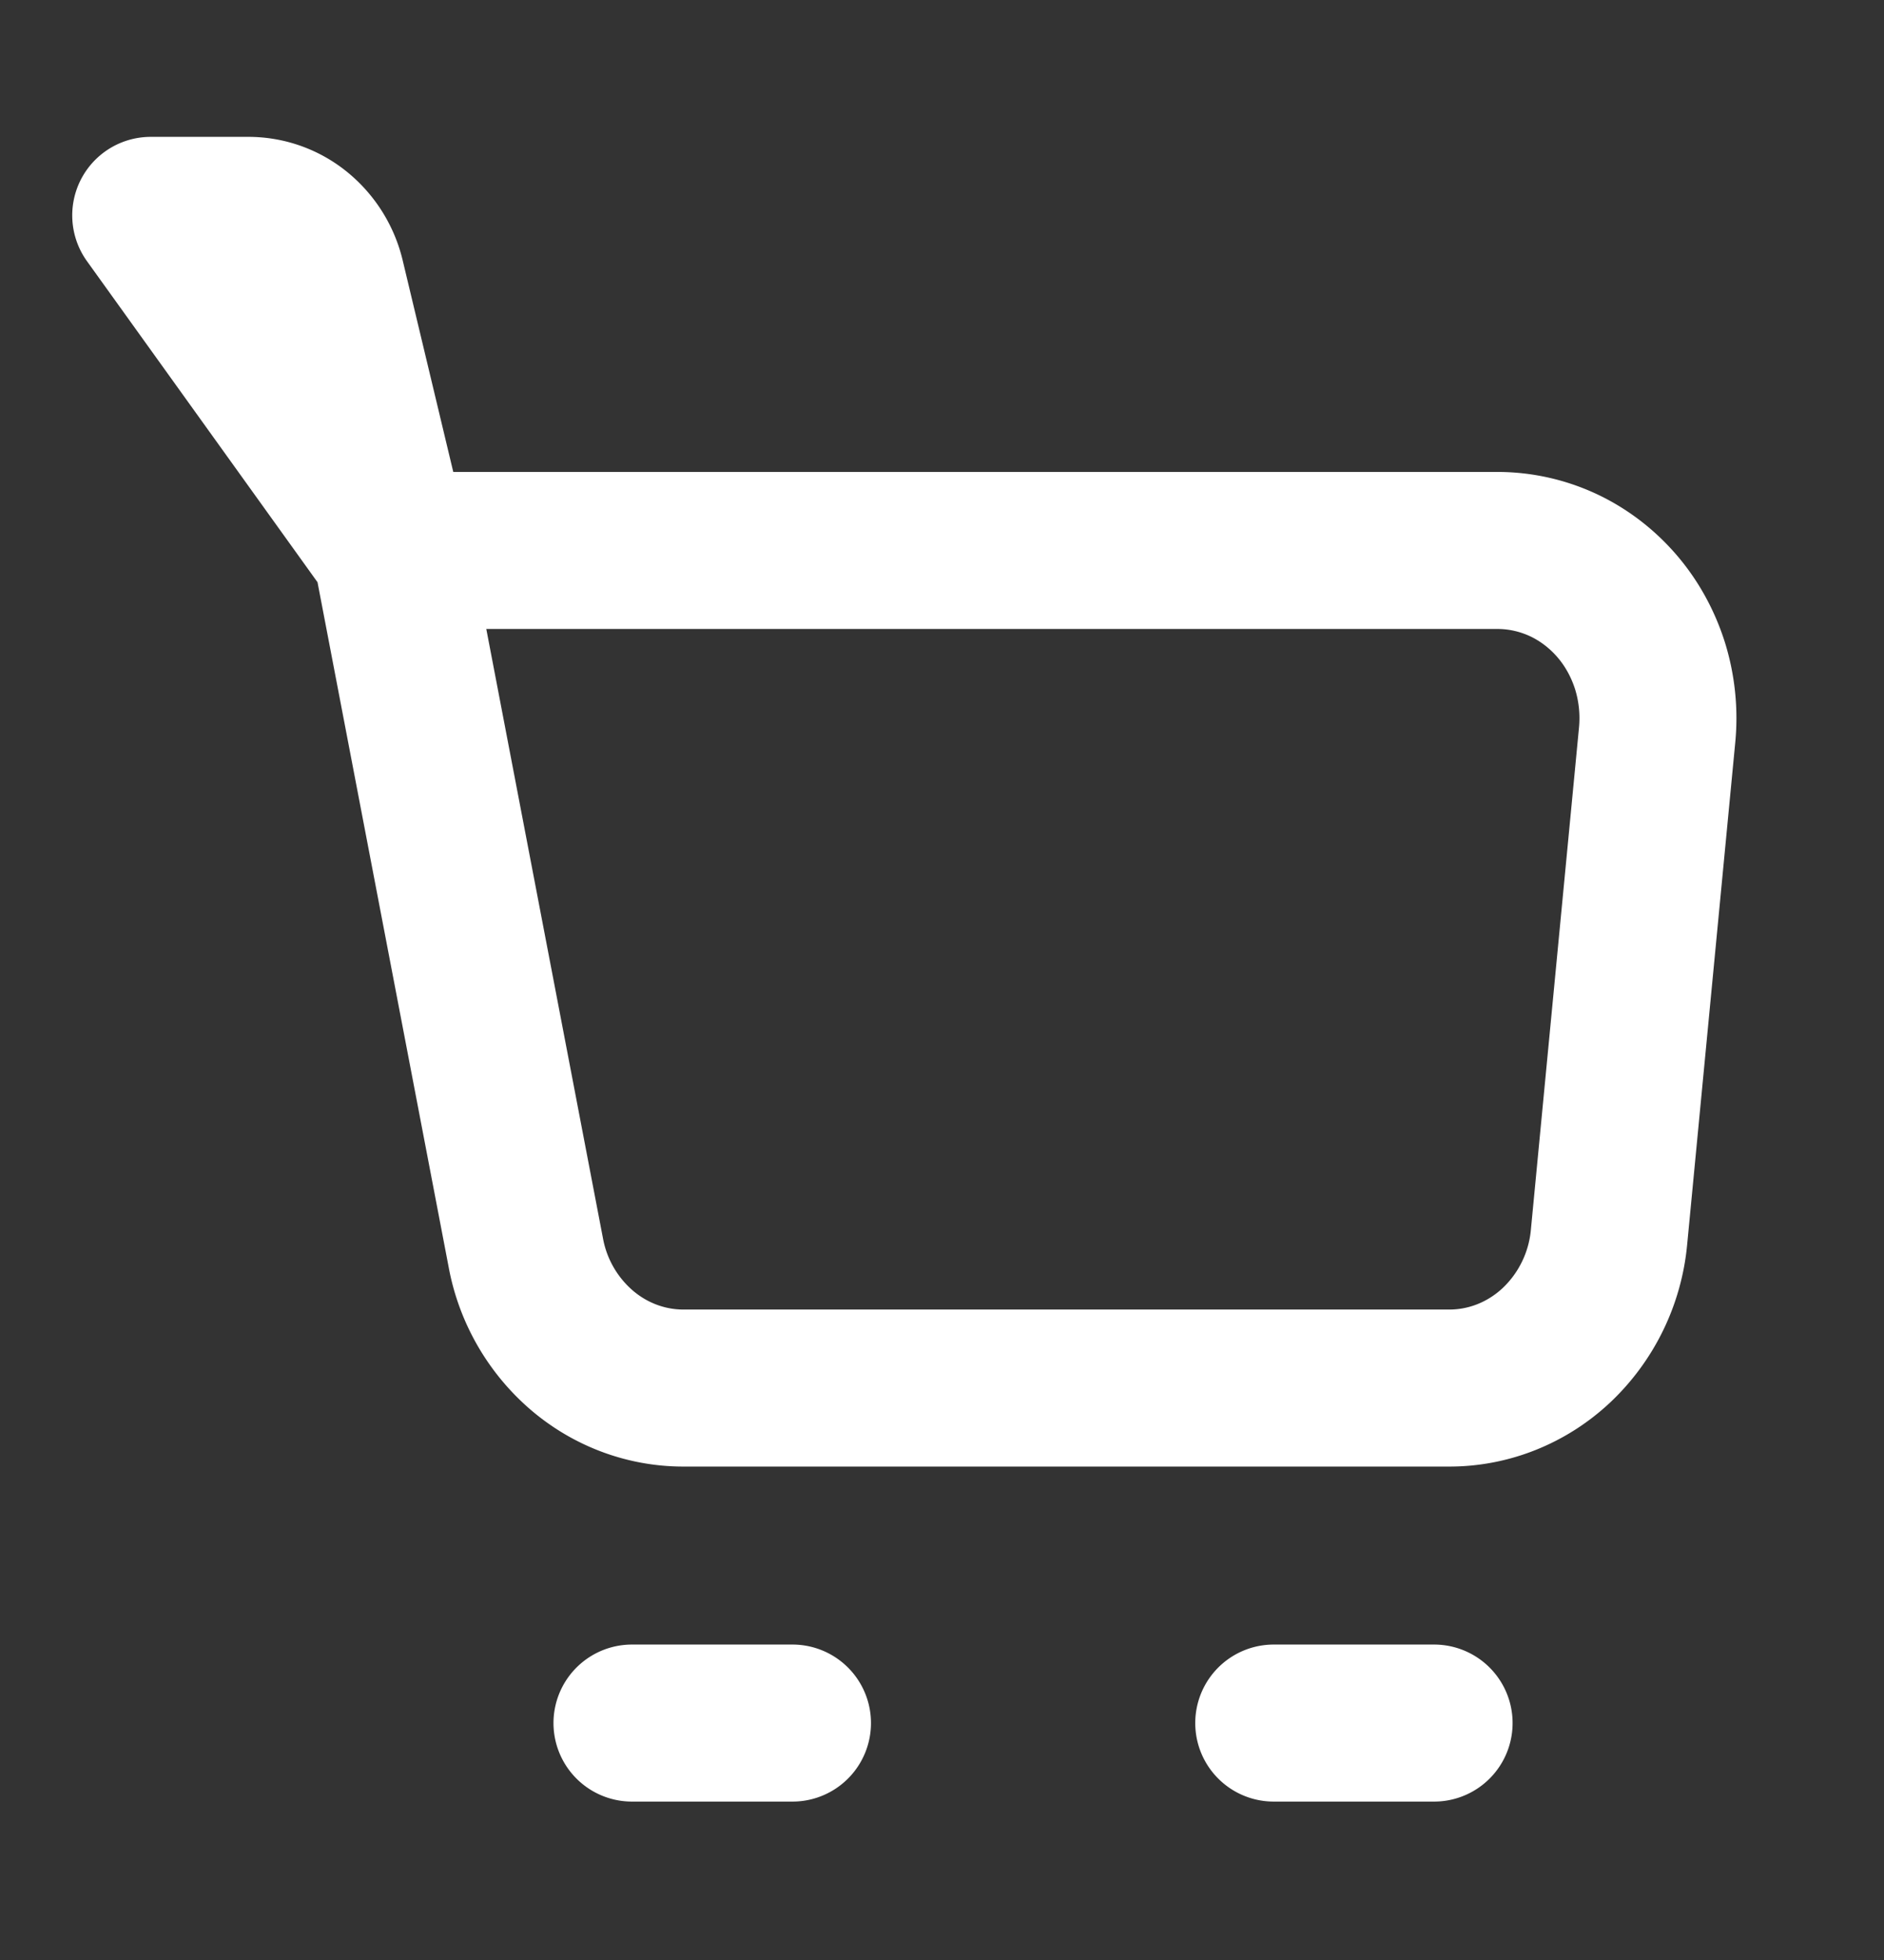
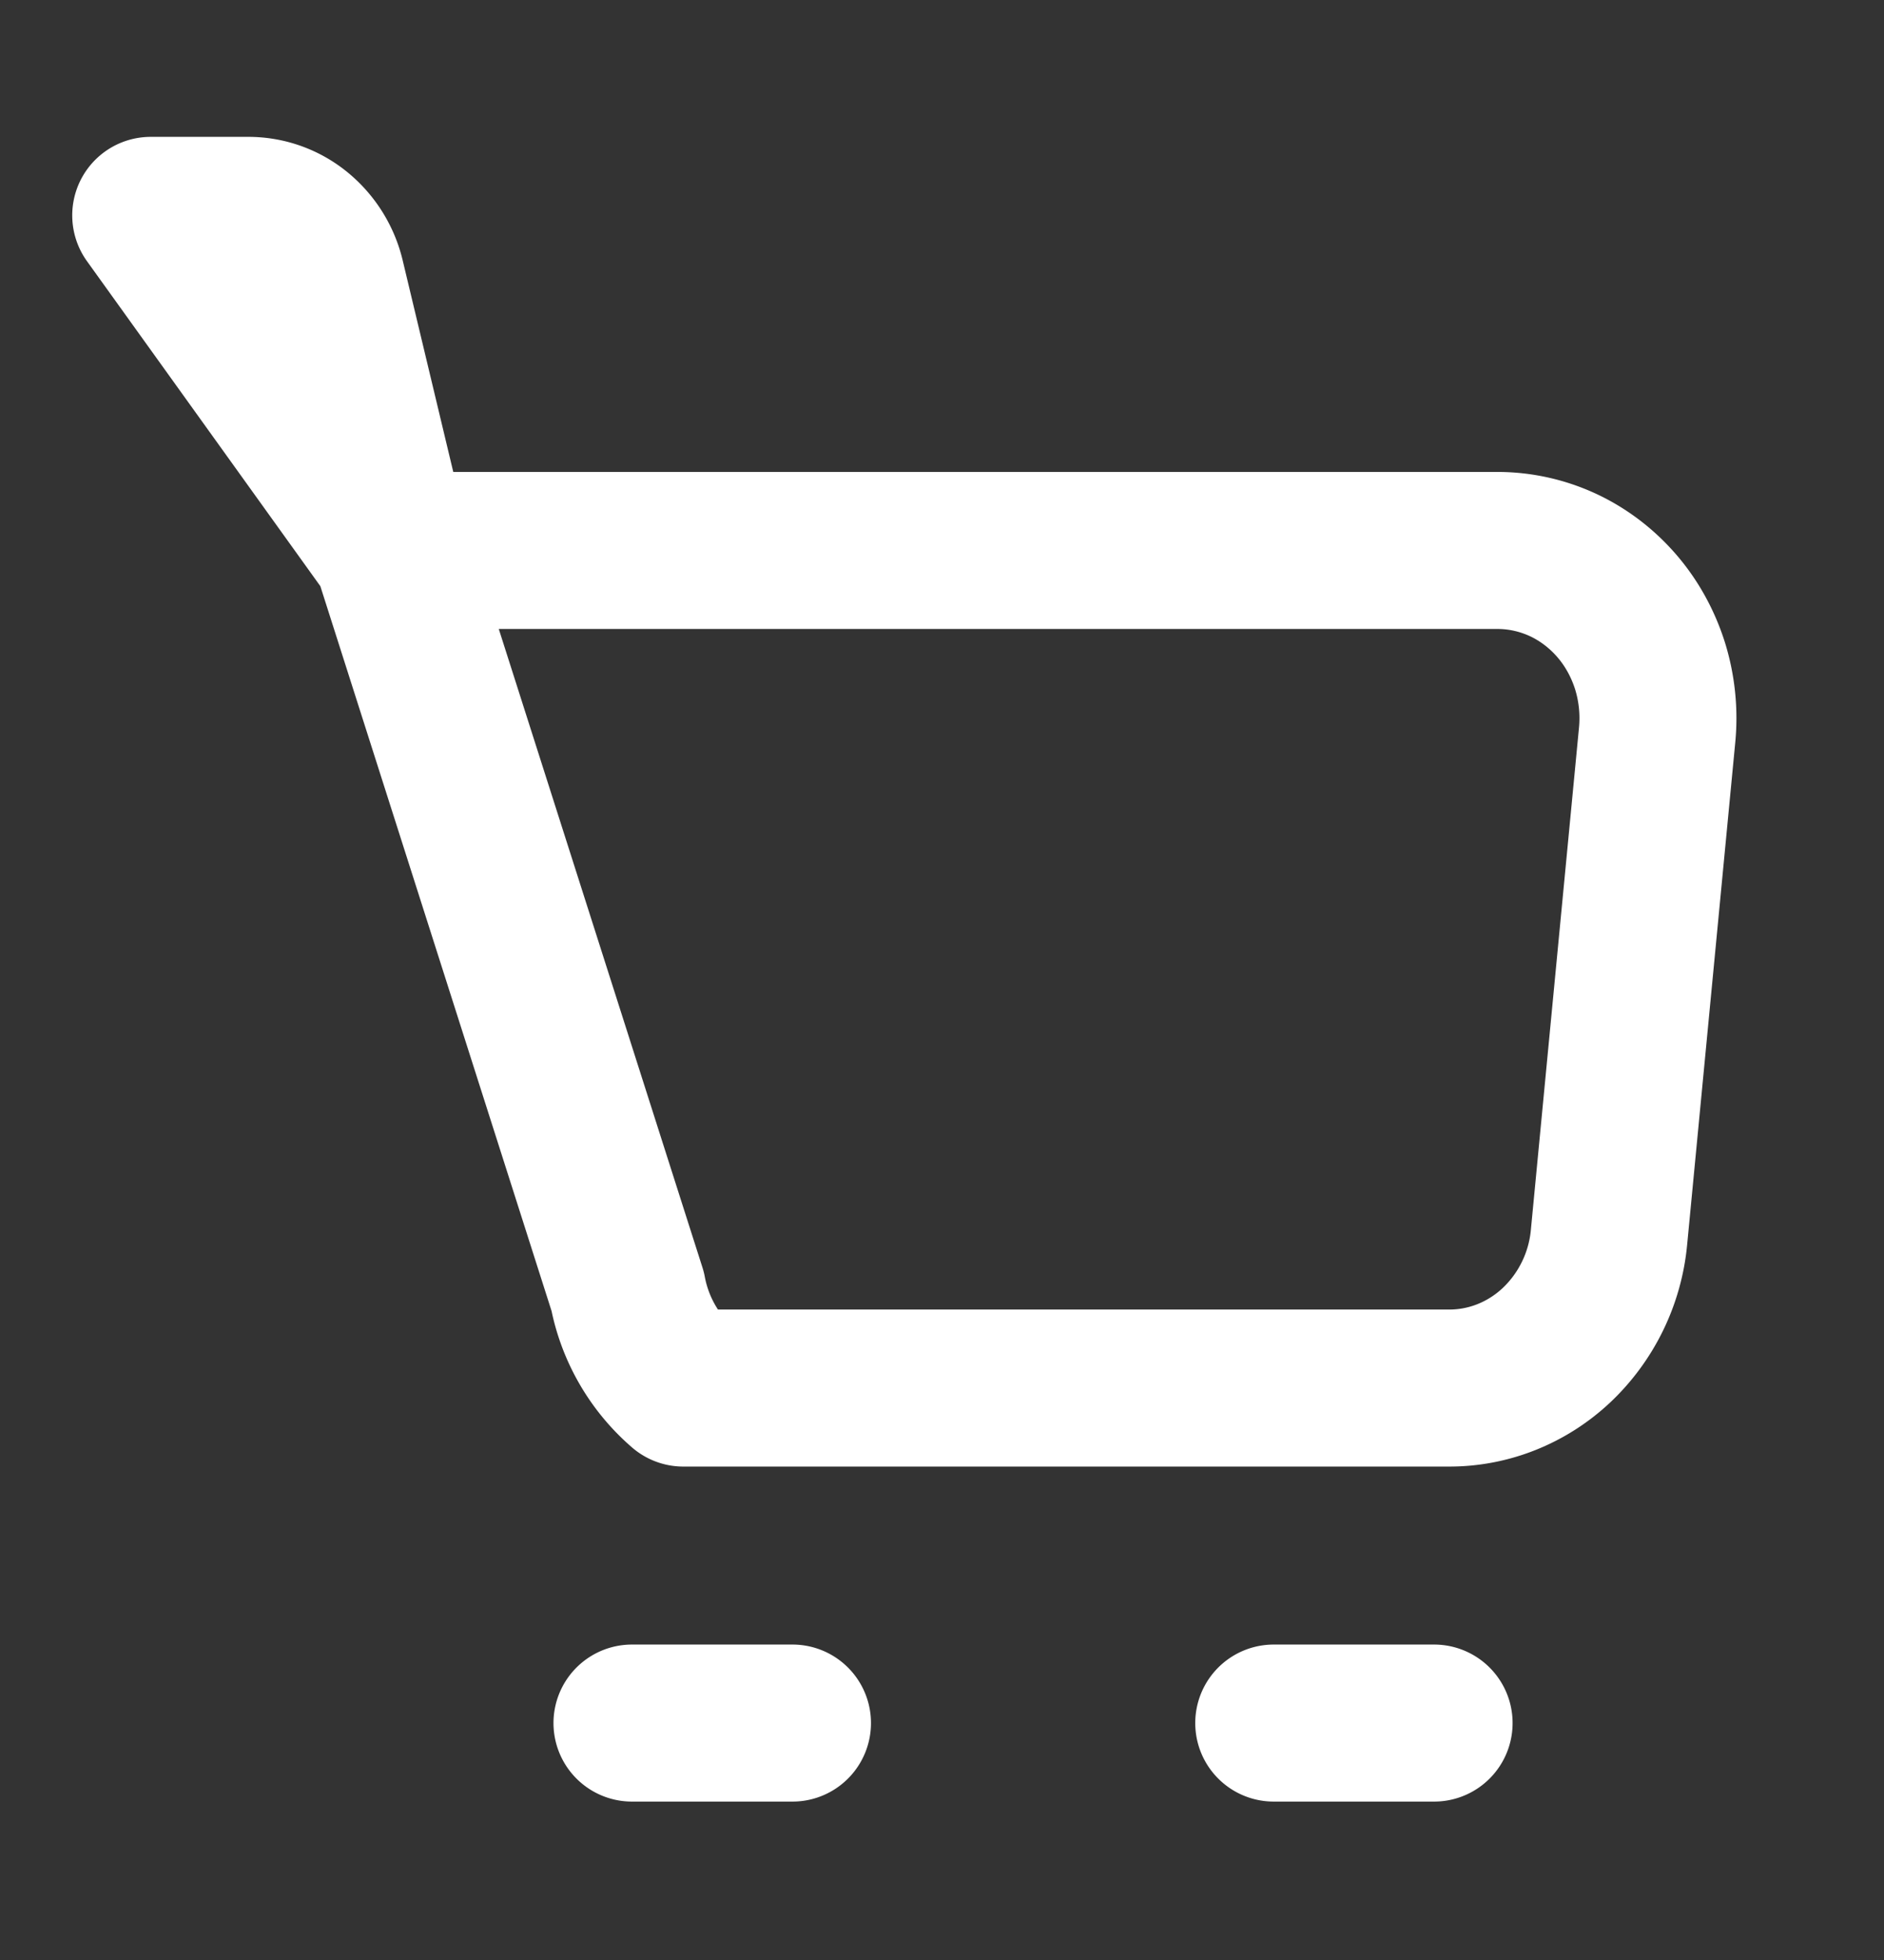
<svg xmlns="http://www.w3.org/2000/svg" width="25" height="26" fill="none">
  <rect width="100%" height="100%" fill="#333333" stroke="none" />
-   <path d="M5.193 7.302h14.678c.298 0 .592.065.864.19.272.126.515.31.715.54.2.23.35.502.444.797.092.295.125.607.096.916l-.639 6.667a2.258 2.258 0 01-.69 1.426c-.391.37-.9.575-1.428.575H9.068c-.493 0-.97-.178-1.35-.504a2.241 2.241 0 01-.739-1.283L5.193 7.302zm11.709 15.555h2.128M5.193 7.302l-.862-3.604a1.116 1.116 0 00-.378-.606 1.036 1.036 0 00-.654-.235H2l3.193 4.445zm3.193 15.555h2.13-2.13z" stroke="#fff" stroke-width="2.083" stroke-linecap="round" stroke-linejoin="round" />
+   <path d="M5.193 7.302h14.678c.298 0 .592.065.864.19.272.126.515.31.715.54.2.23.35.502.444.797.092.295.125.607.096.916l-.639 6.667a2.258 2.258 0 01-.69 1.426c-.391.37-.9.575-1.428.575H9.068a2.241 2.241 0 01-.739-1.283L5.193 7.302zm11.709 15.555h2.128M5.193 7.302l-.862-3.604a1.116 1.116 0 00-.378-.606 1.036 1.036 0 00-.654-.235H2l3.193 4.445zm3.193 15.555h2.13-2.13z" stroke="#fff" stroke-width="2.083" stroke-linecap="round" stroke-linejoin="round" />
</svg>